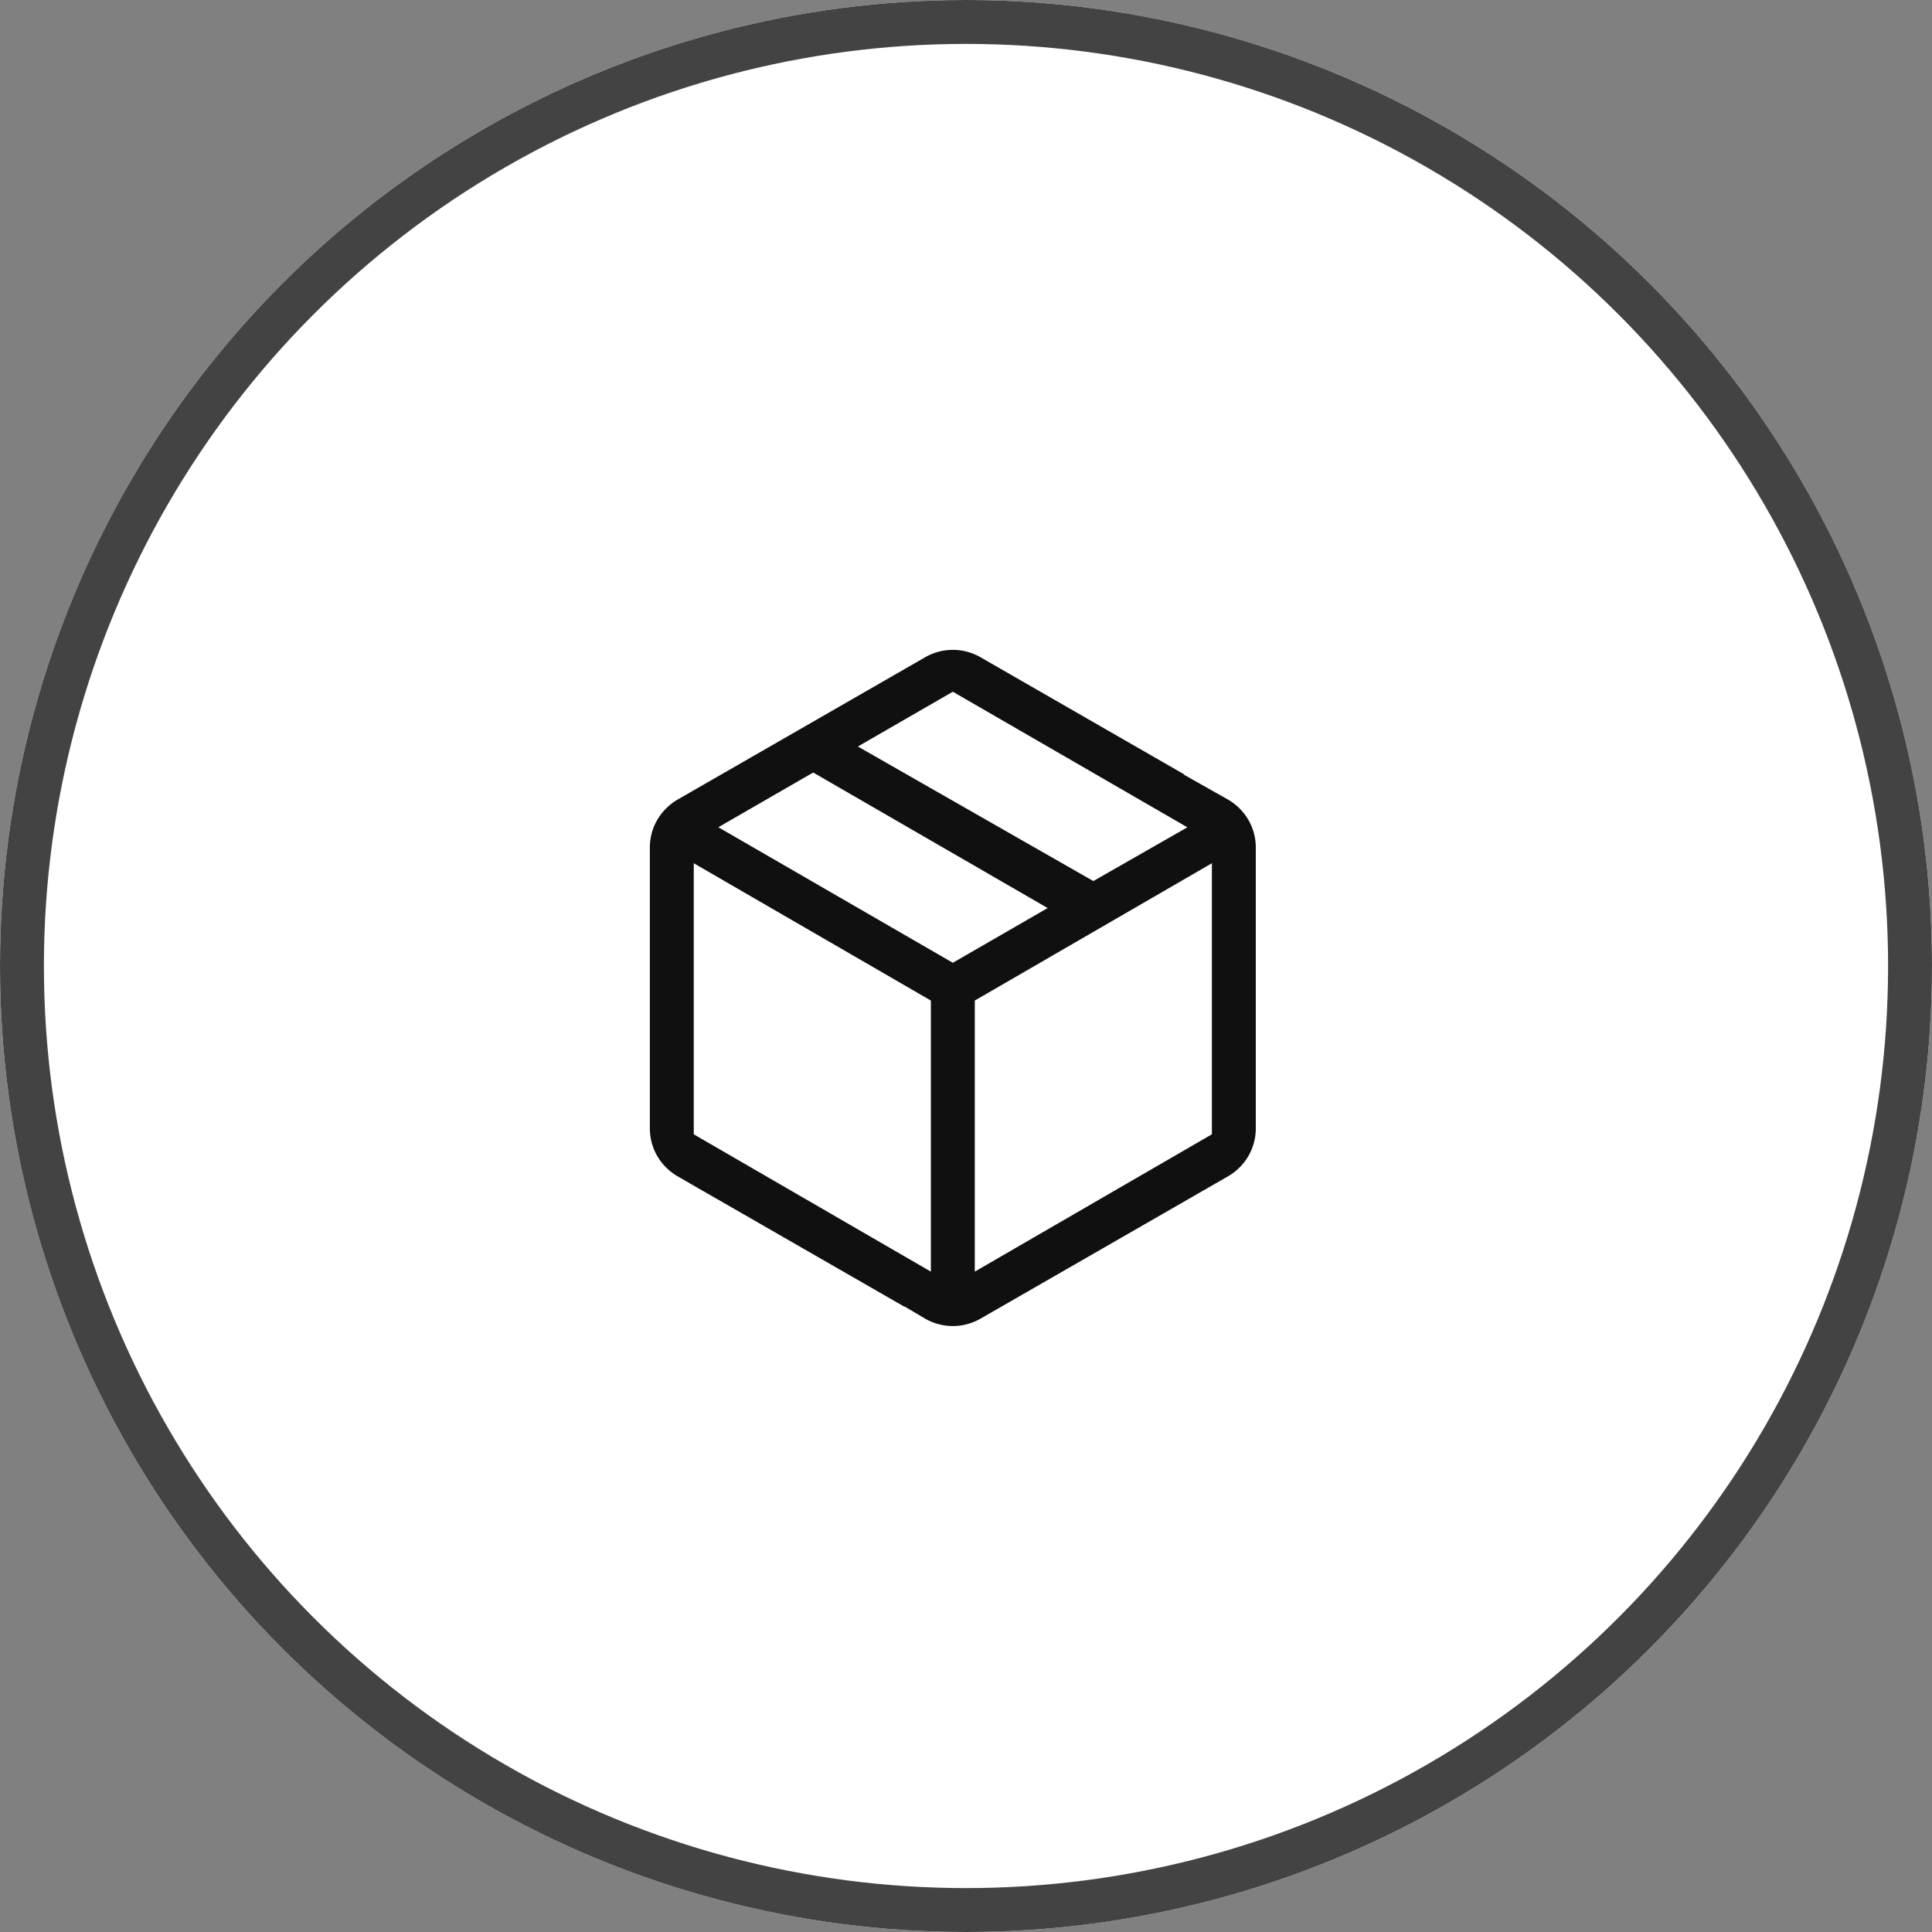
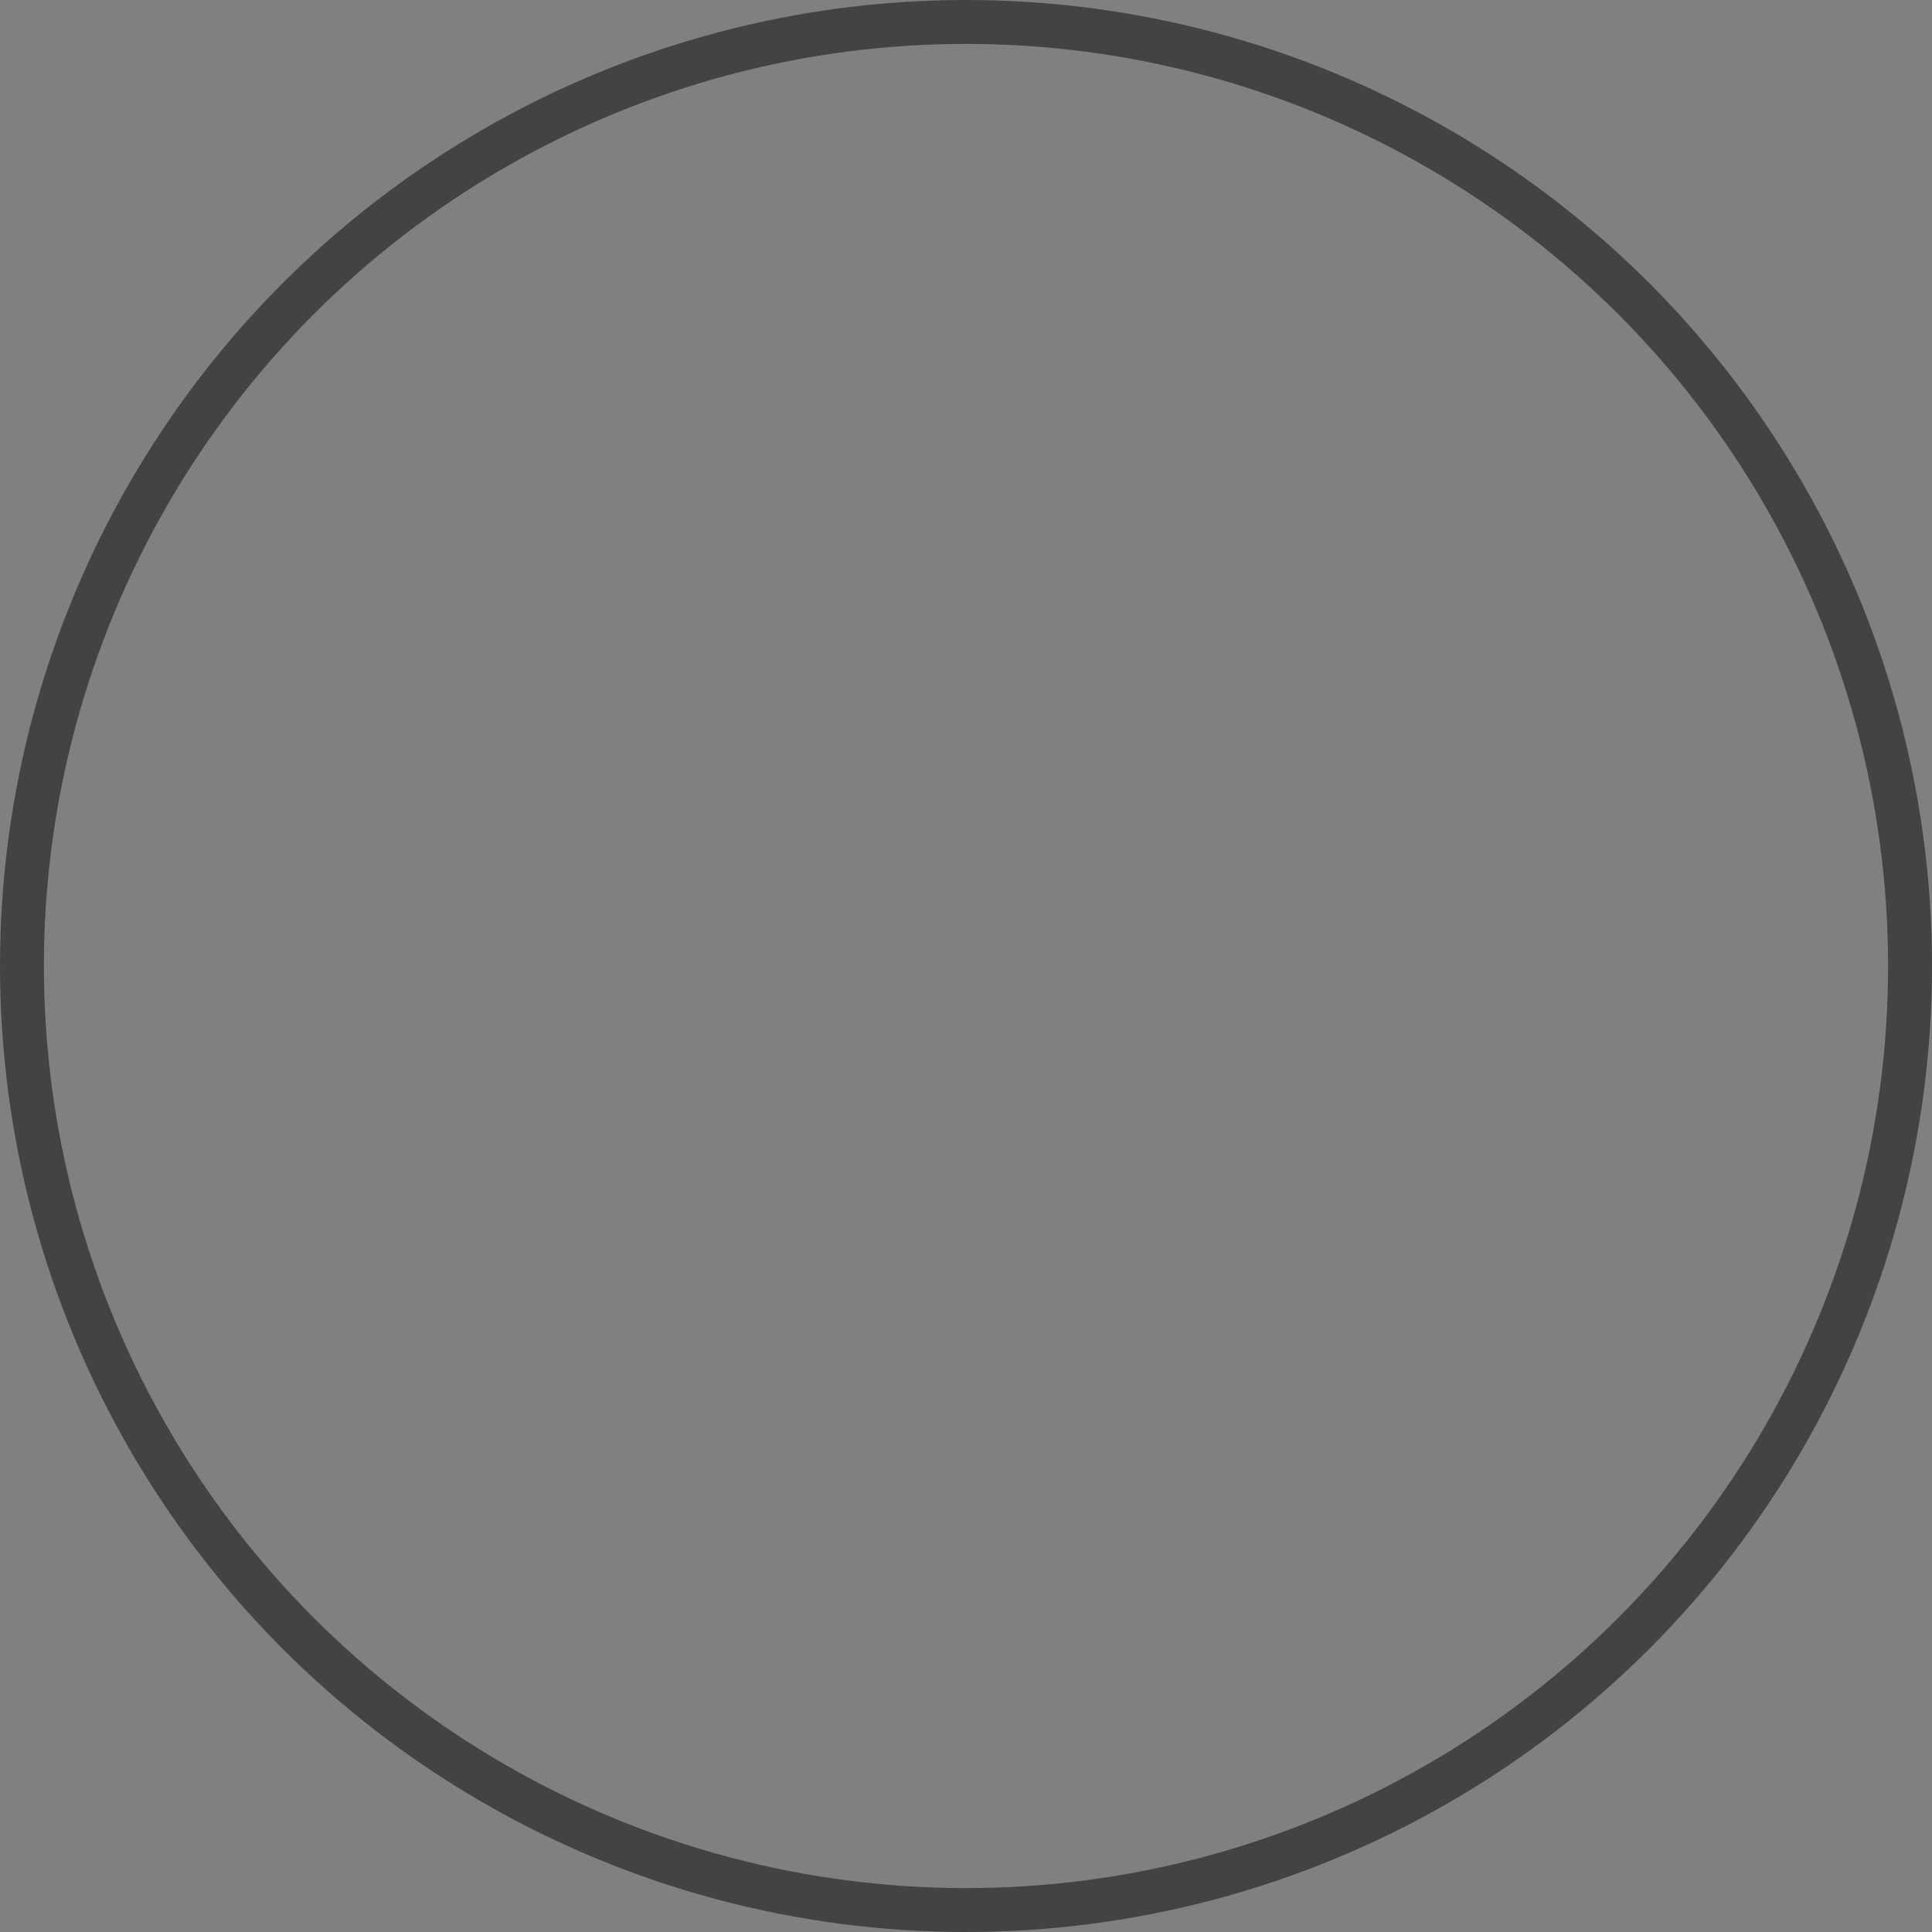
<svg xmlns="http://www.w3.org/2000/svg" width="44" height="44" viewBox="0 0 44 44">
  <rect x="0" y="0" width="44" height="44" fill="#808080" stroke="none" />
  <g id="グループ_40289" data-name="グループ 40289" transform="translate(-40 -6126)">
    <g id="楕円形_267" data-name="楕円形 267" transform="translate(40 6126)" fill="#fff" stroke="#434343" stroke-width="1">
-       <circle cx="22" cy="22" r="22" stroke="none" />
      <circle cx="22" cy="22" r="21.5" fill="none" />
    </g>
-     <path id="package_2_24dp_E8EAED_FILL0_wght400_GRAD0_opsz24" d="M126.4-866.06v-5.48l-4.8-2.78v5.48Zm1.6,0,4.8-2.78v-5.48l-4.8,2.78Zm-1.6,1.84-5.6-3.22a1.59,1.59,0,0,1-.59-.58,1.558,1.558,0,0,1-.21-.8v-6.36a1.558,1.558,0,0,1,.21-.8,1.59,1.59,0,0,1,.59-.58l5.6-3.22a1.573,1.573,0,0,1,.8-.22,1.573,1.573,0,0,1,.8.22l5.6,3.22a1.59,1.59,0,0,1,.59.58,1.558,1.558,0,0,1,.21.8v6.36a1.558,1.558,0,0,1-.21.8,1.59,1.59,0,0,1-.59.58l-5.6,3.22a1.573,1.573,0,0,1-.8.22A1.573,1.573,0,0,1,126.4-864.22Zm4-10.56,1.54-.88-4.74-2.74-1.56.9Zm-3.2,1.86,1.56-.9-4.74-2.74-1.56.9Z" transform="translate(-65.5 7020.5)" fill="#101010" stroke="#fff" stroke-width="0.6" />
  </g>
</svg>